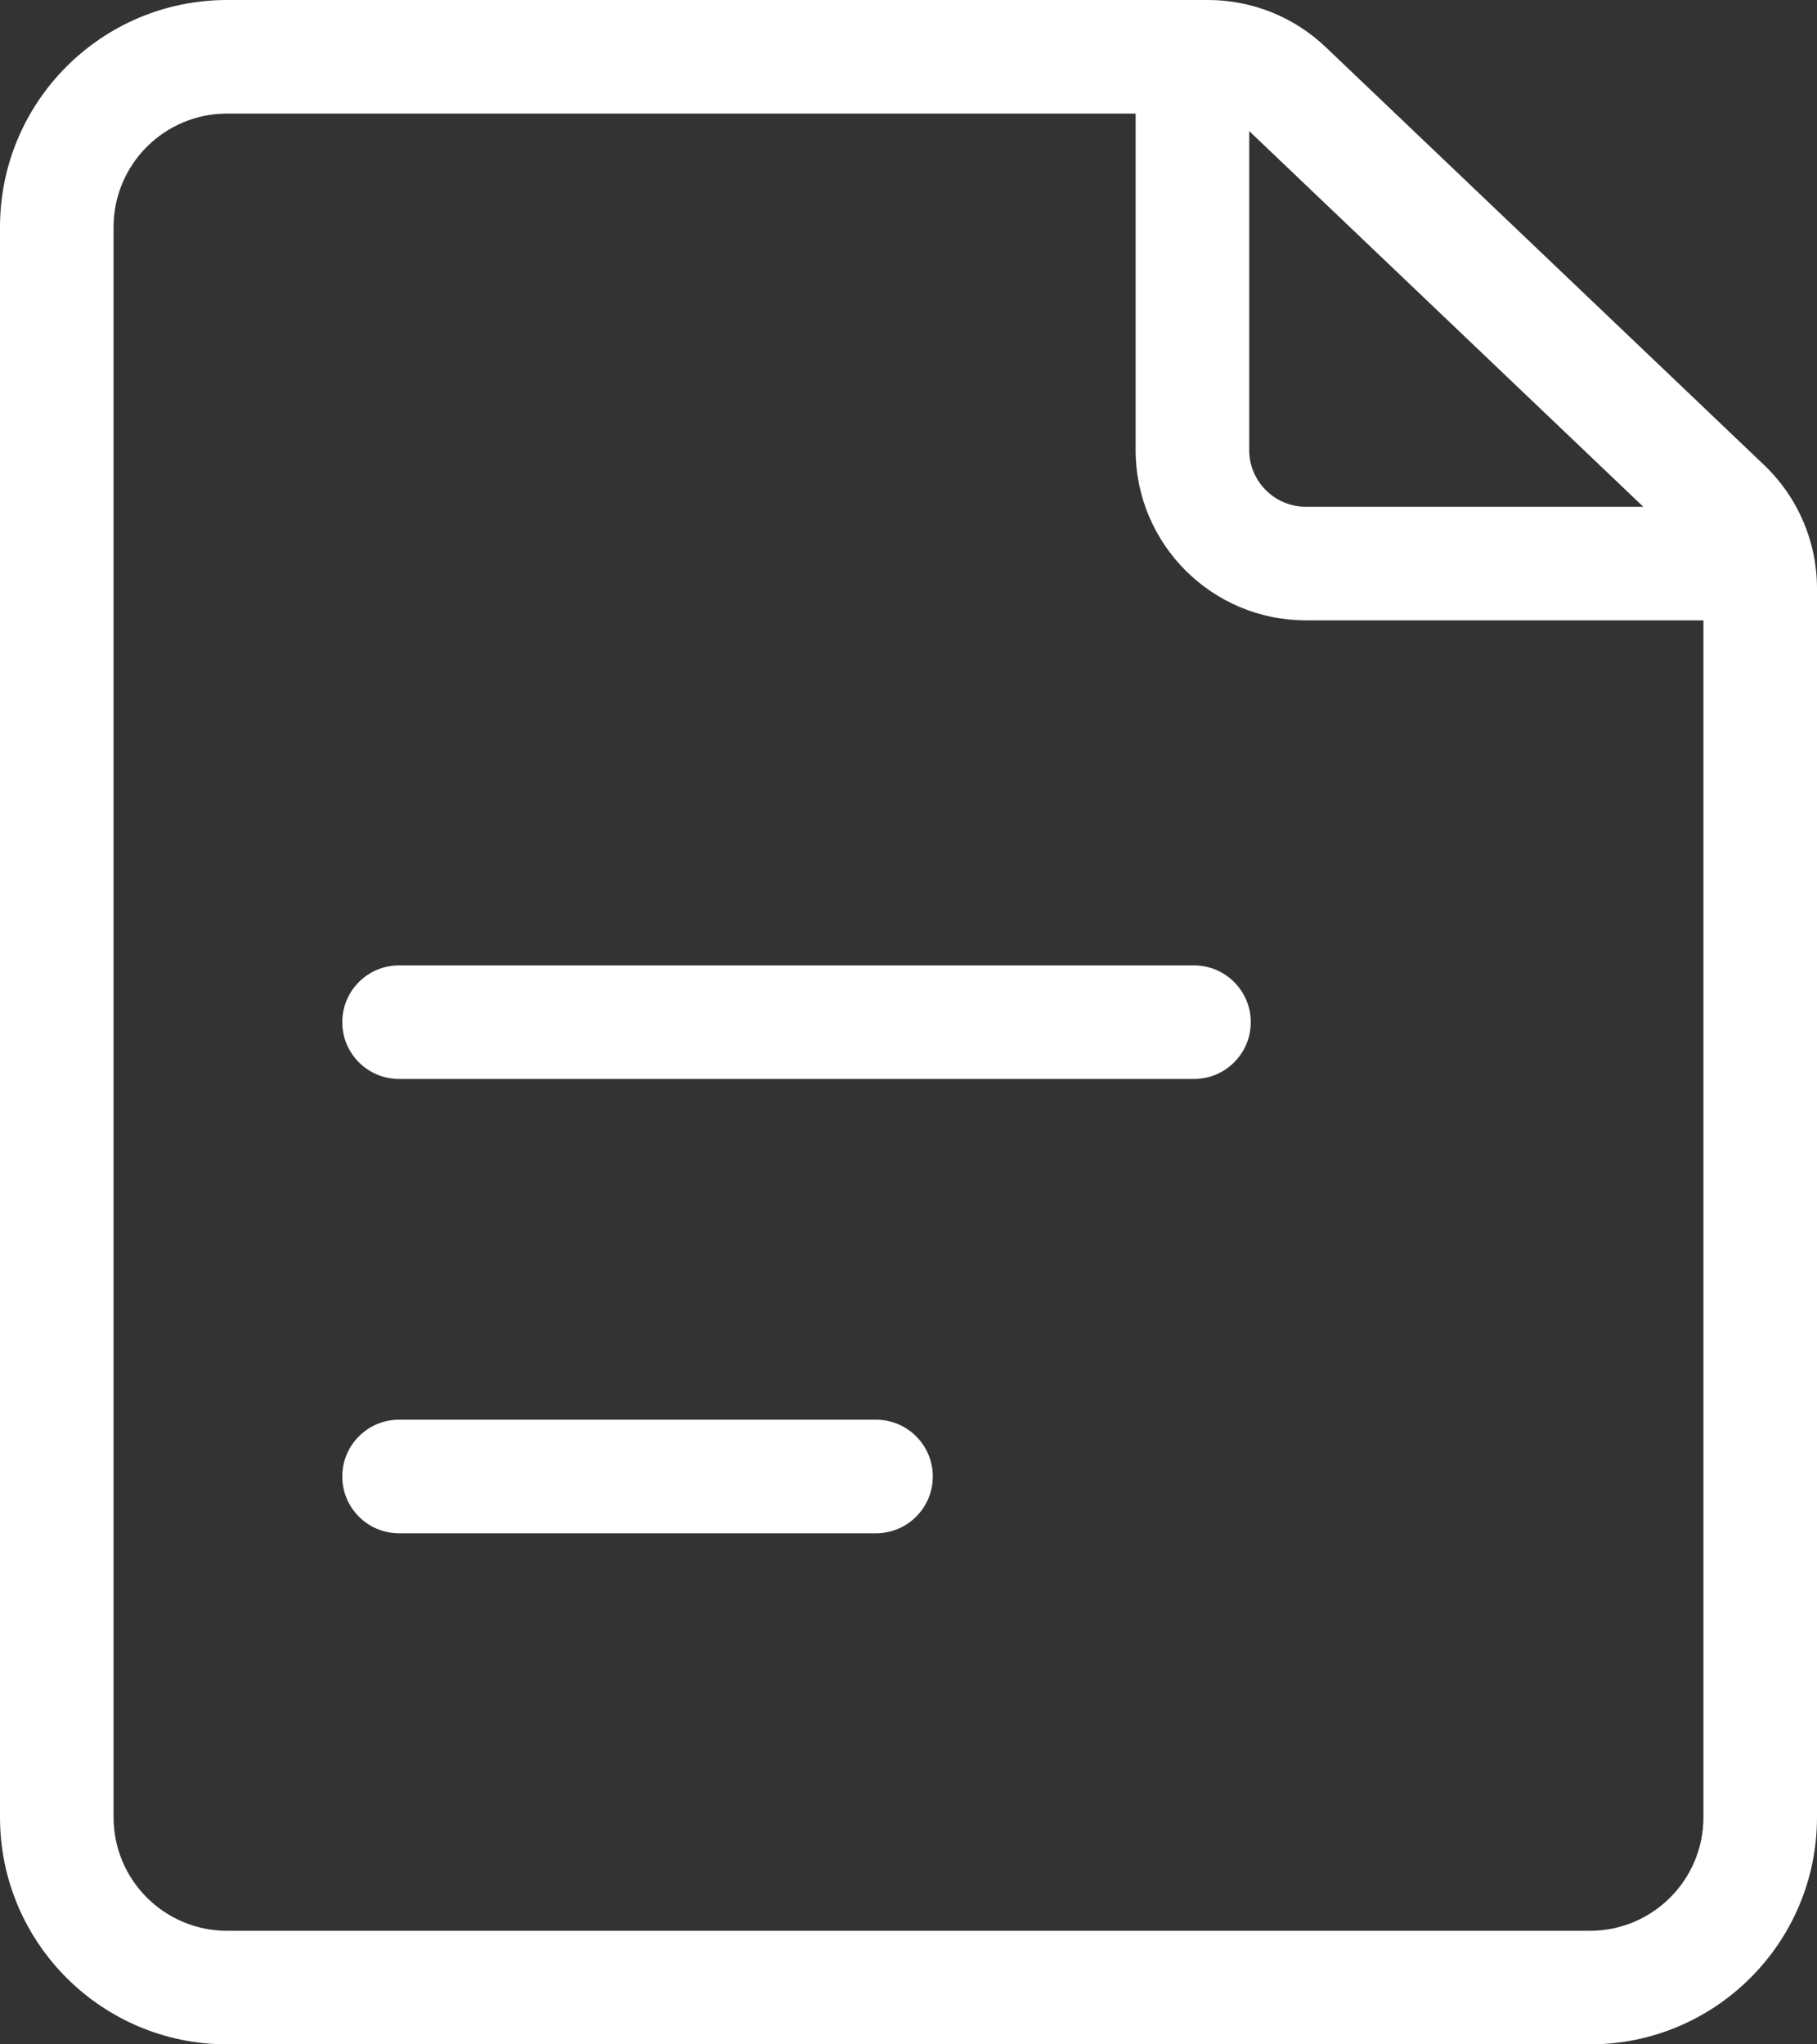
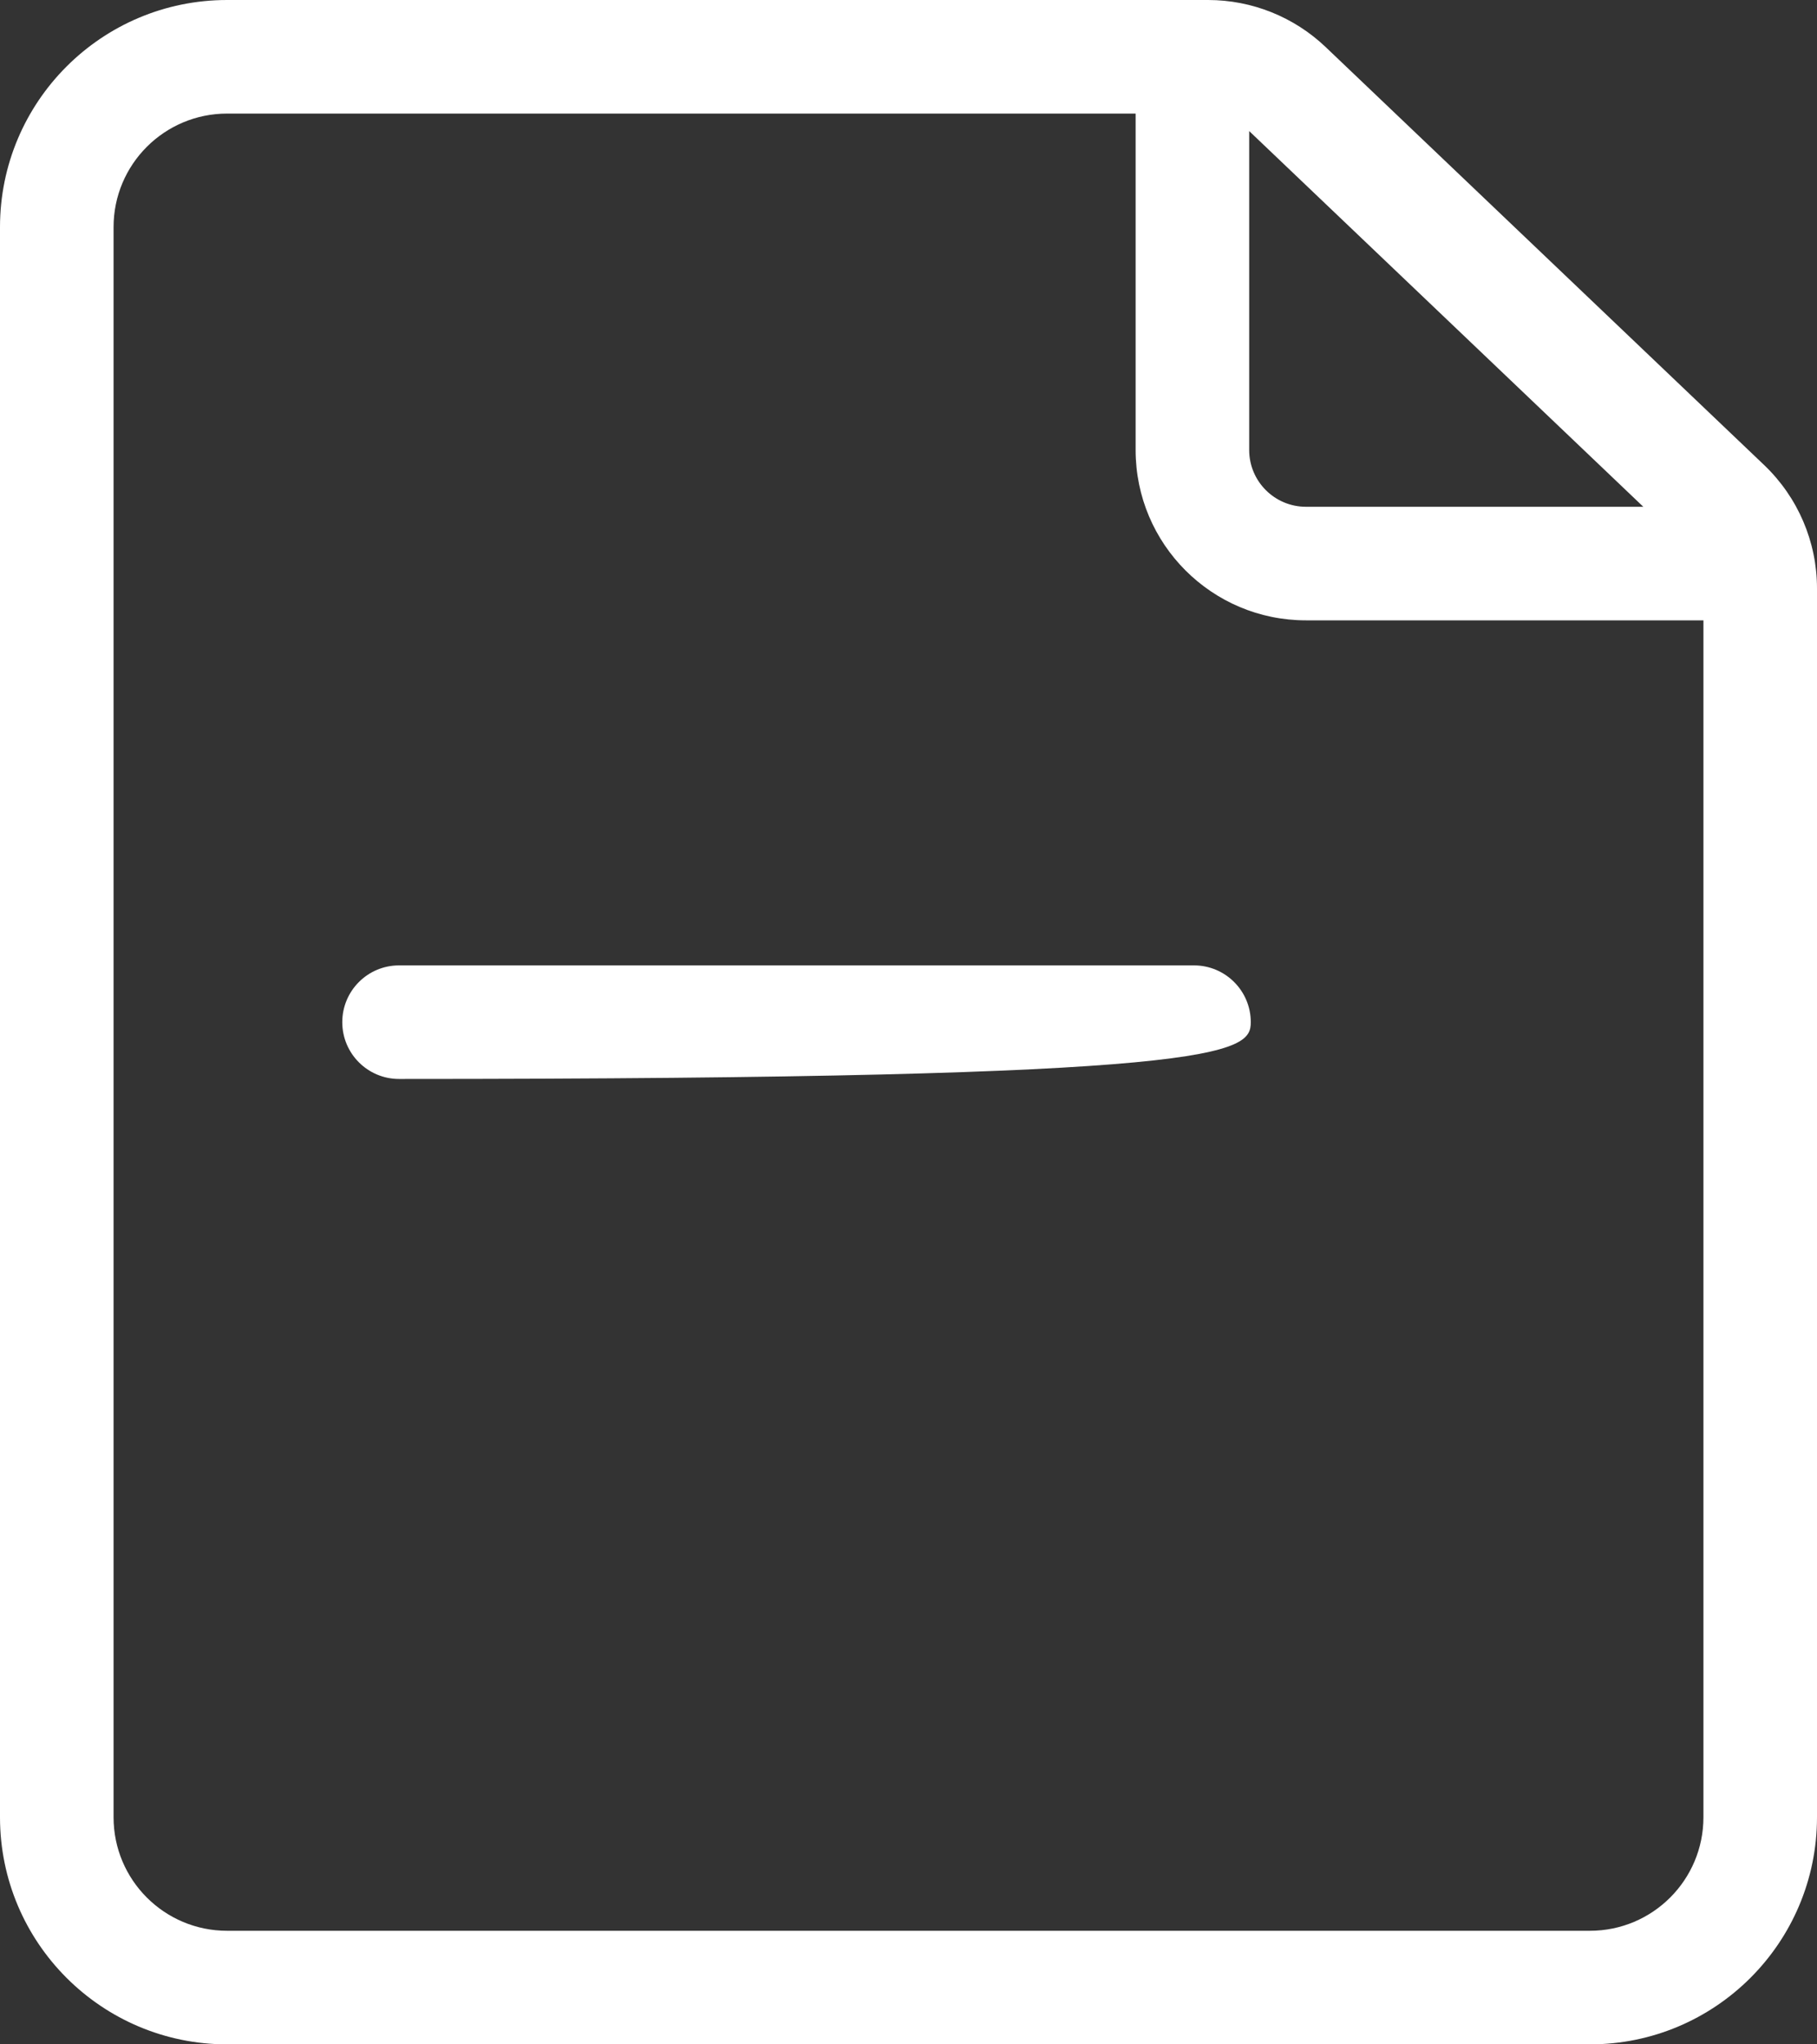
<svg xmlns="http://www.w3.org/2000/svg" width="32" height="36" viewBox="0 0 32 36" fill="none">
  <rect x="0" y="0" width="32" height="36" fill="#333333" stroke="none" />
-   <path d="M6.028 26C6.028 25.448 6.475 25 7.028 25H15.428C15.98 25 16.428 25.448 16.428 26C16.428 26.552 15.98 27 15.428 27H7.028C6.475 27 6.028 26.552 6.028 26Z" fill="white" />
-   <path d="M7.028 17C6.475 17 6.028 17.448 6.028 18C6.028 18.552 6.475 19 7.028 19H21.028C21.58 19 22.028 18.552 22.028 18C22.028 17.448 21.58 17 21.028 17H7.028Z" fill="white" />
+   <path d="M7.028 17C6.475 17 6.028 17.448 6.028 18C6.028 18.552 6.475 19 7.028 19C21.58 19 22.028 18.552 22.028 18C22.028 17.448 21.58 17 21.028 17H7.028Z" fill="white" />
  <path fill-rule="evenodd" clip-rule="evenodd" d="M4 0C1.791 0 0 1.791 0 4V32C0 34.209 1.791 36 4 36H28C30.209 36 32 34.209 32 32V10.362C32 9.541 31.664 8.757 31.07 8.19L23.346 0.828C22.788 0.297 22.047 0 21.276 0H4ZM2 4C2 2.895 2.895 2 4 2H20V7.924C20 9.581 21.343 10.924 23 10.924H30V32C30 33.105 29.105 34 28 34H4C2.895 34 2 33.105 2 32V4ZM28.941 8.924L22 2.308V7.924C22 8.476 22.448 8.924 23 8.924H28.941Z" fill="white" />
</svg>